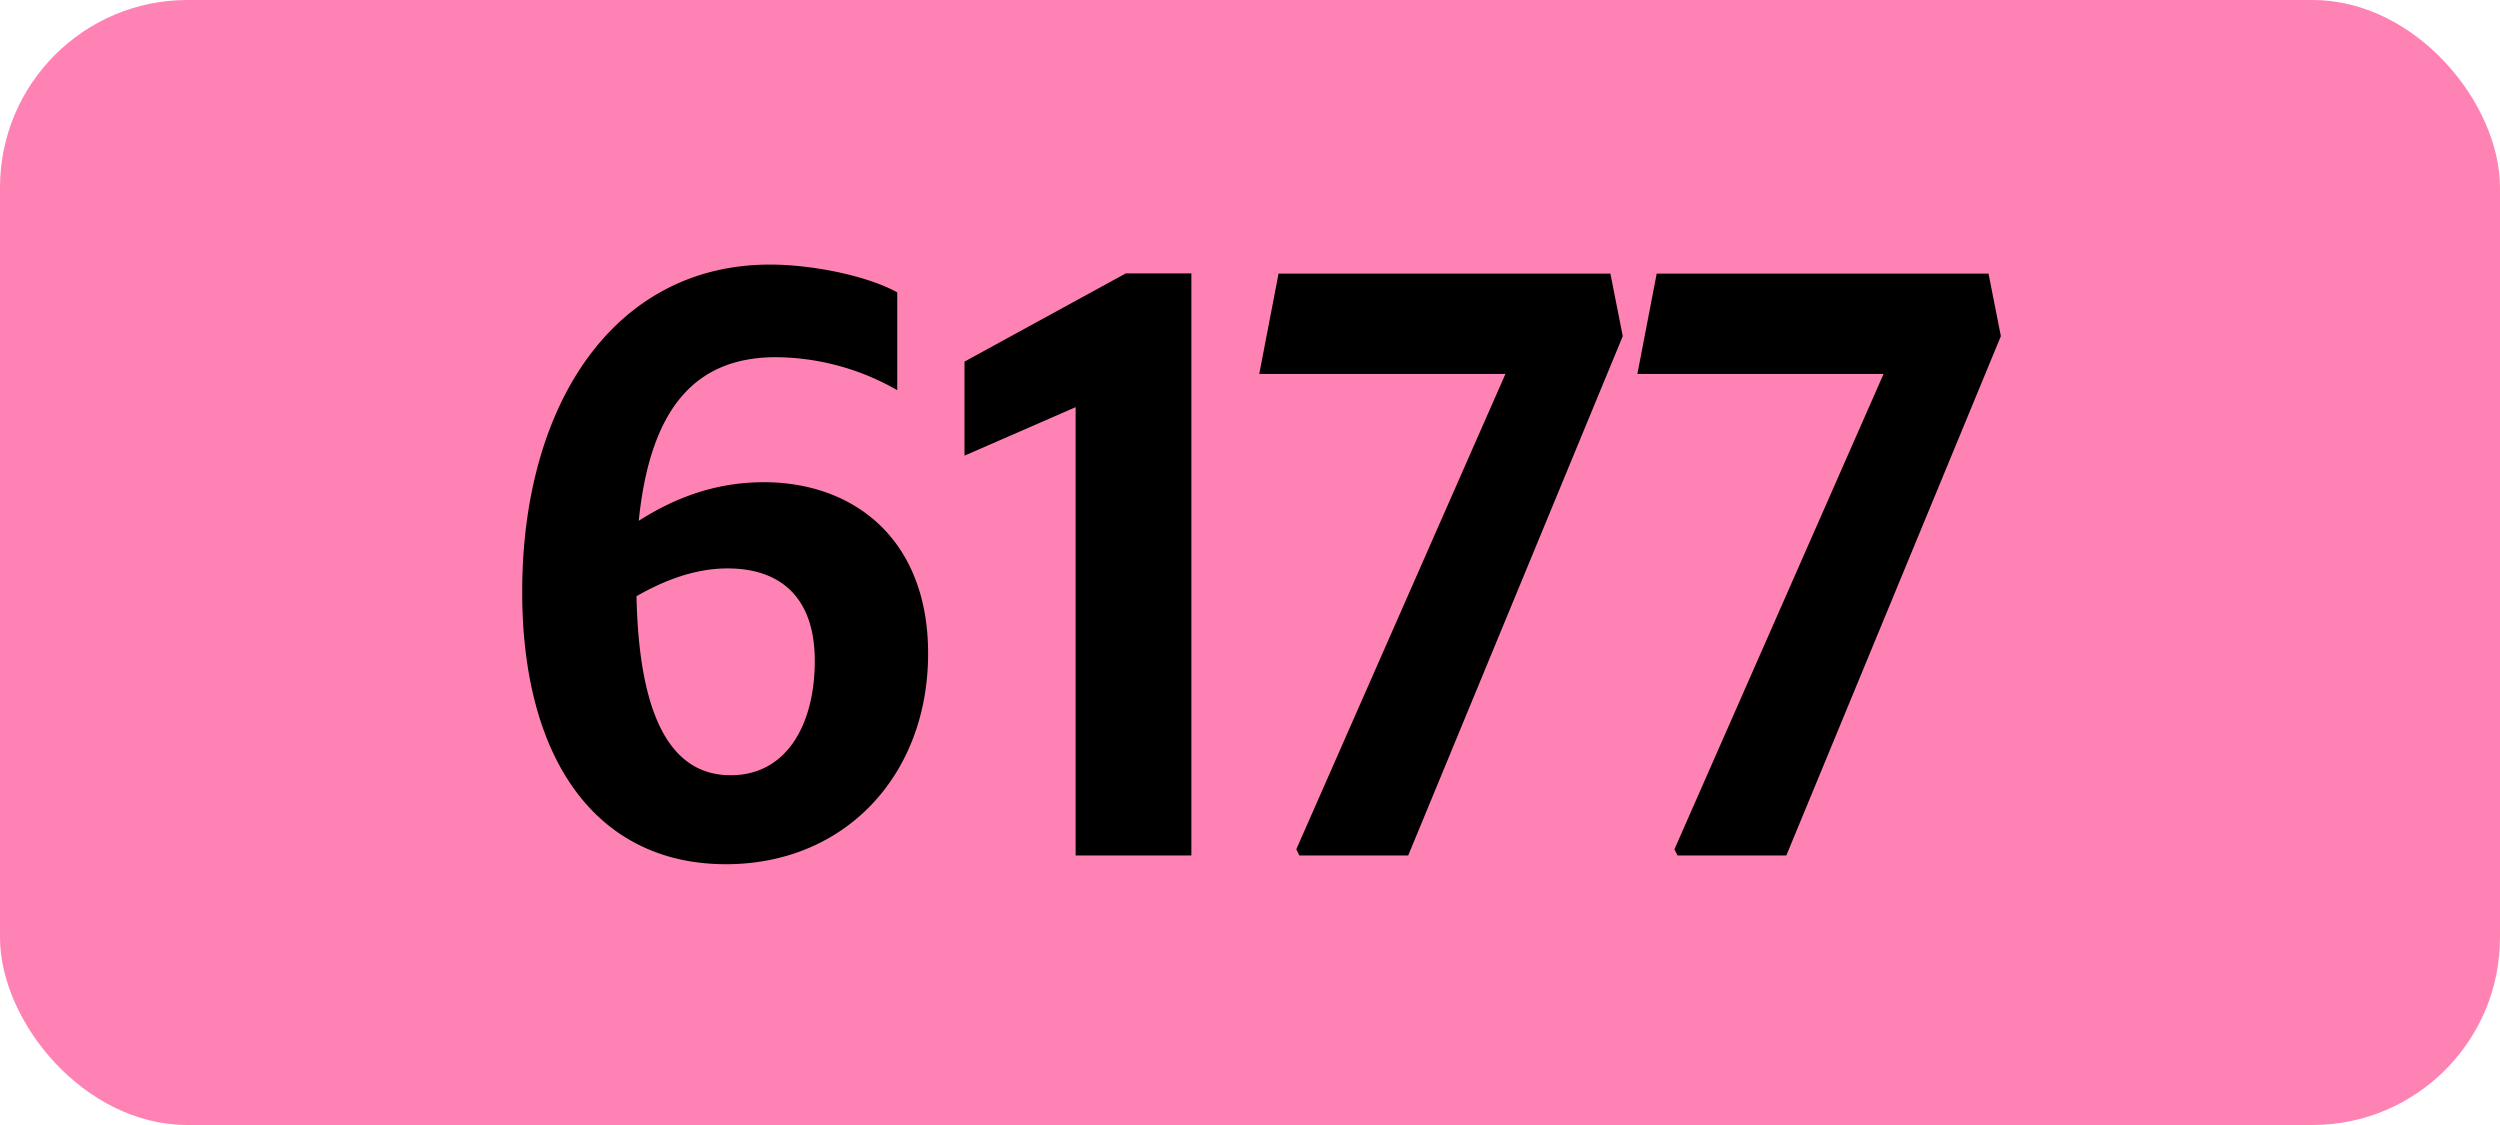
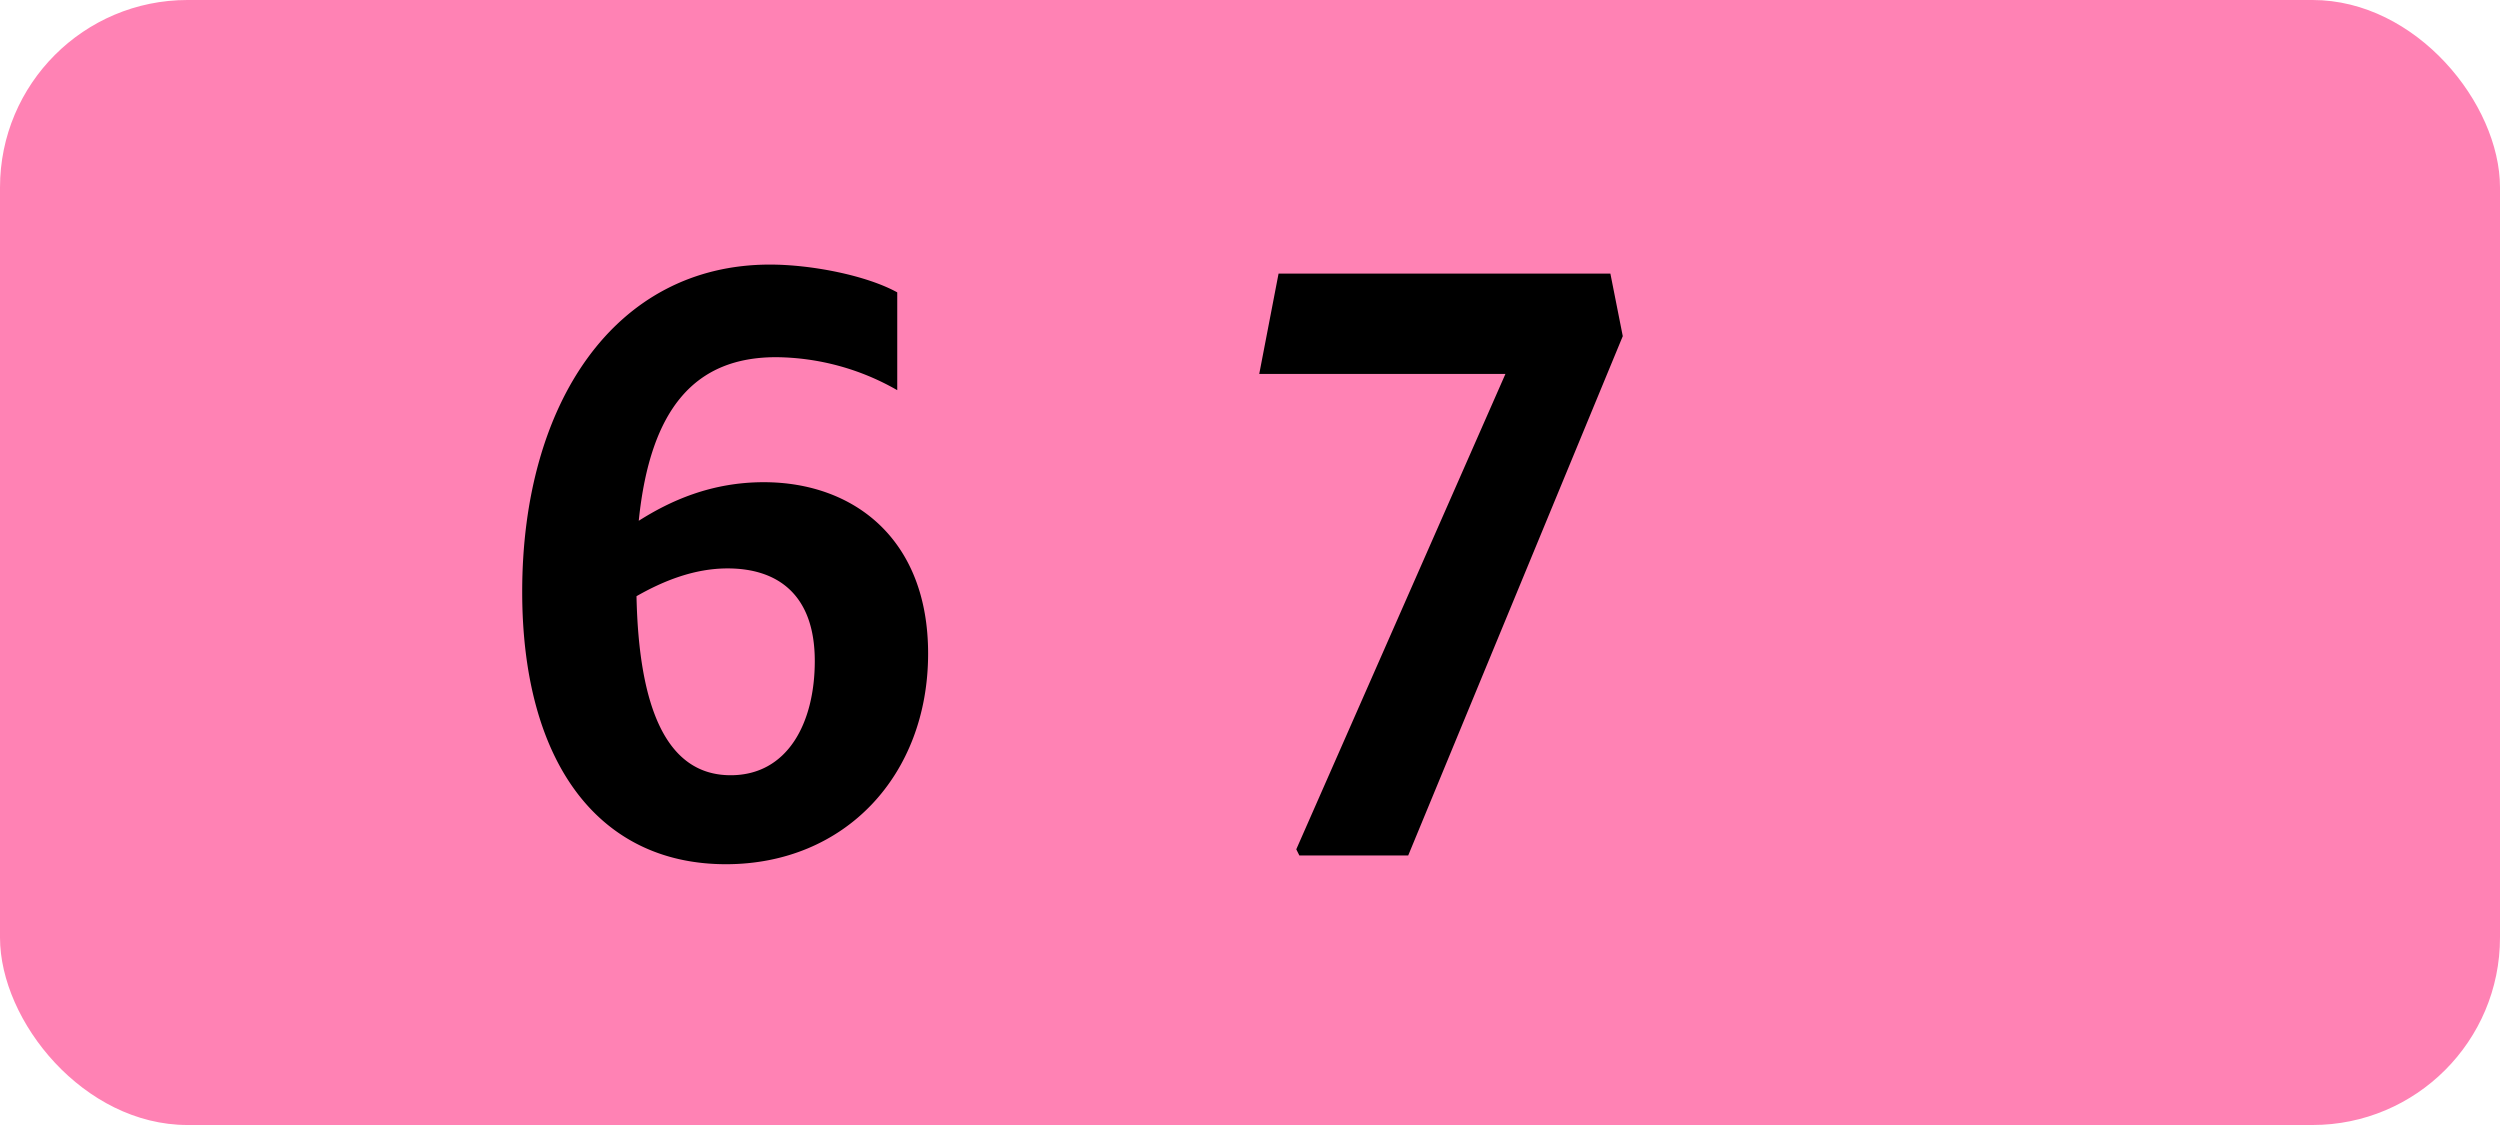
<svg xmlns="http://www.w3.org/2000/svg" viewBox="0 0 566.93 255.12">
  <defs>
    <style>.cls-1{fill:#ff82b4;}</style>
  </defs>
  <g id="Calque_2" data-name="Calque 2">
    <g id="indices_de_ligne" data-name="indices de ligne">
      <rect class="cls-1" width="566.93" height="255.12" rx="42.52" />
      <path d="M176,81c-18.2,0-28.53,11.38-31.15,37.1,7.17-4.55,16.45-8.75,28.35-8.75,20.3,0,37.27,12.78,37.27,38.85,0,27.65-18.9,47.78-45.85,47.78-29,0-46.2-23.28-46.2-61.78,0-42.7,21-74.2,56.18-74.2,9.45,0,21.87,2.45,28.87,6.3V88.48A56.05,56.05,0,0,0,176,81ZM144.34,135.2c.53,25.38,6.83,40.6,21.35,40.6,12.95,0,19.08-11.9,19.08-25.9,0-15.05-8.4-21-19.78-21C157.47,128.9,150.47,131.7,144.34,135.2Z" transform="translate(0)" />
-       <path d="M243.92,194V92.33l-25.2,11V82l36.57-20h14.88V194Z" transform="translate(0)" />
      <path d="M294.66,194l-.7-1.4L341.39,84.8H285.56l4.38-22.75h75.25L368,76.23,319.34,194Z" transform="translate(0)" />
-       <path d="M380.41,194l-.7-1.4L427.14,84.8H371.31l4.38-22.75h75.25l2.8,14.18L405.09,194Z" transform="translate(0)" />
    </g>
  </g>
</svg>